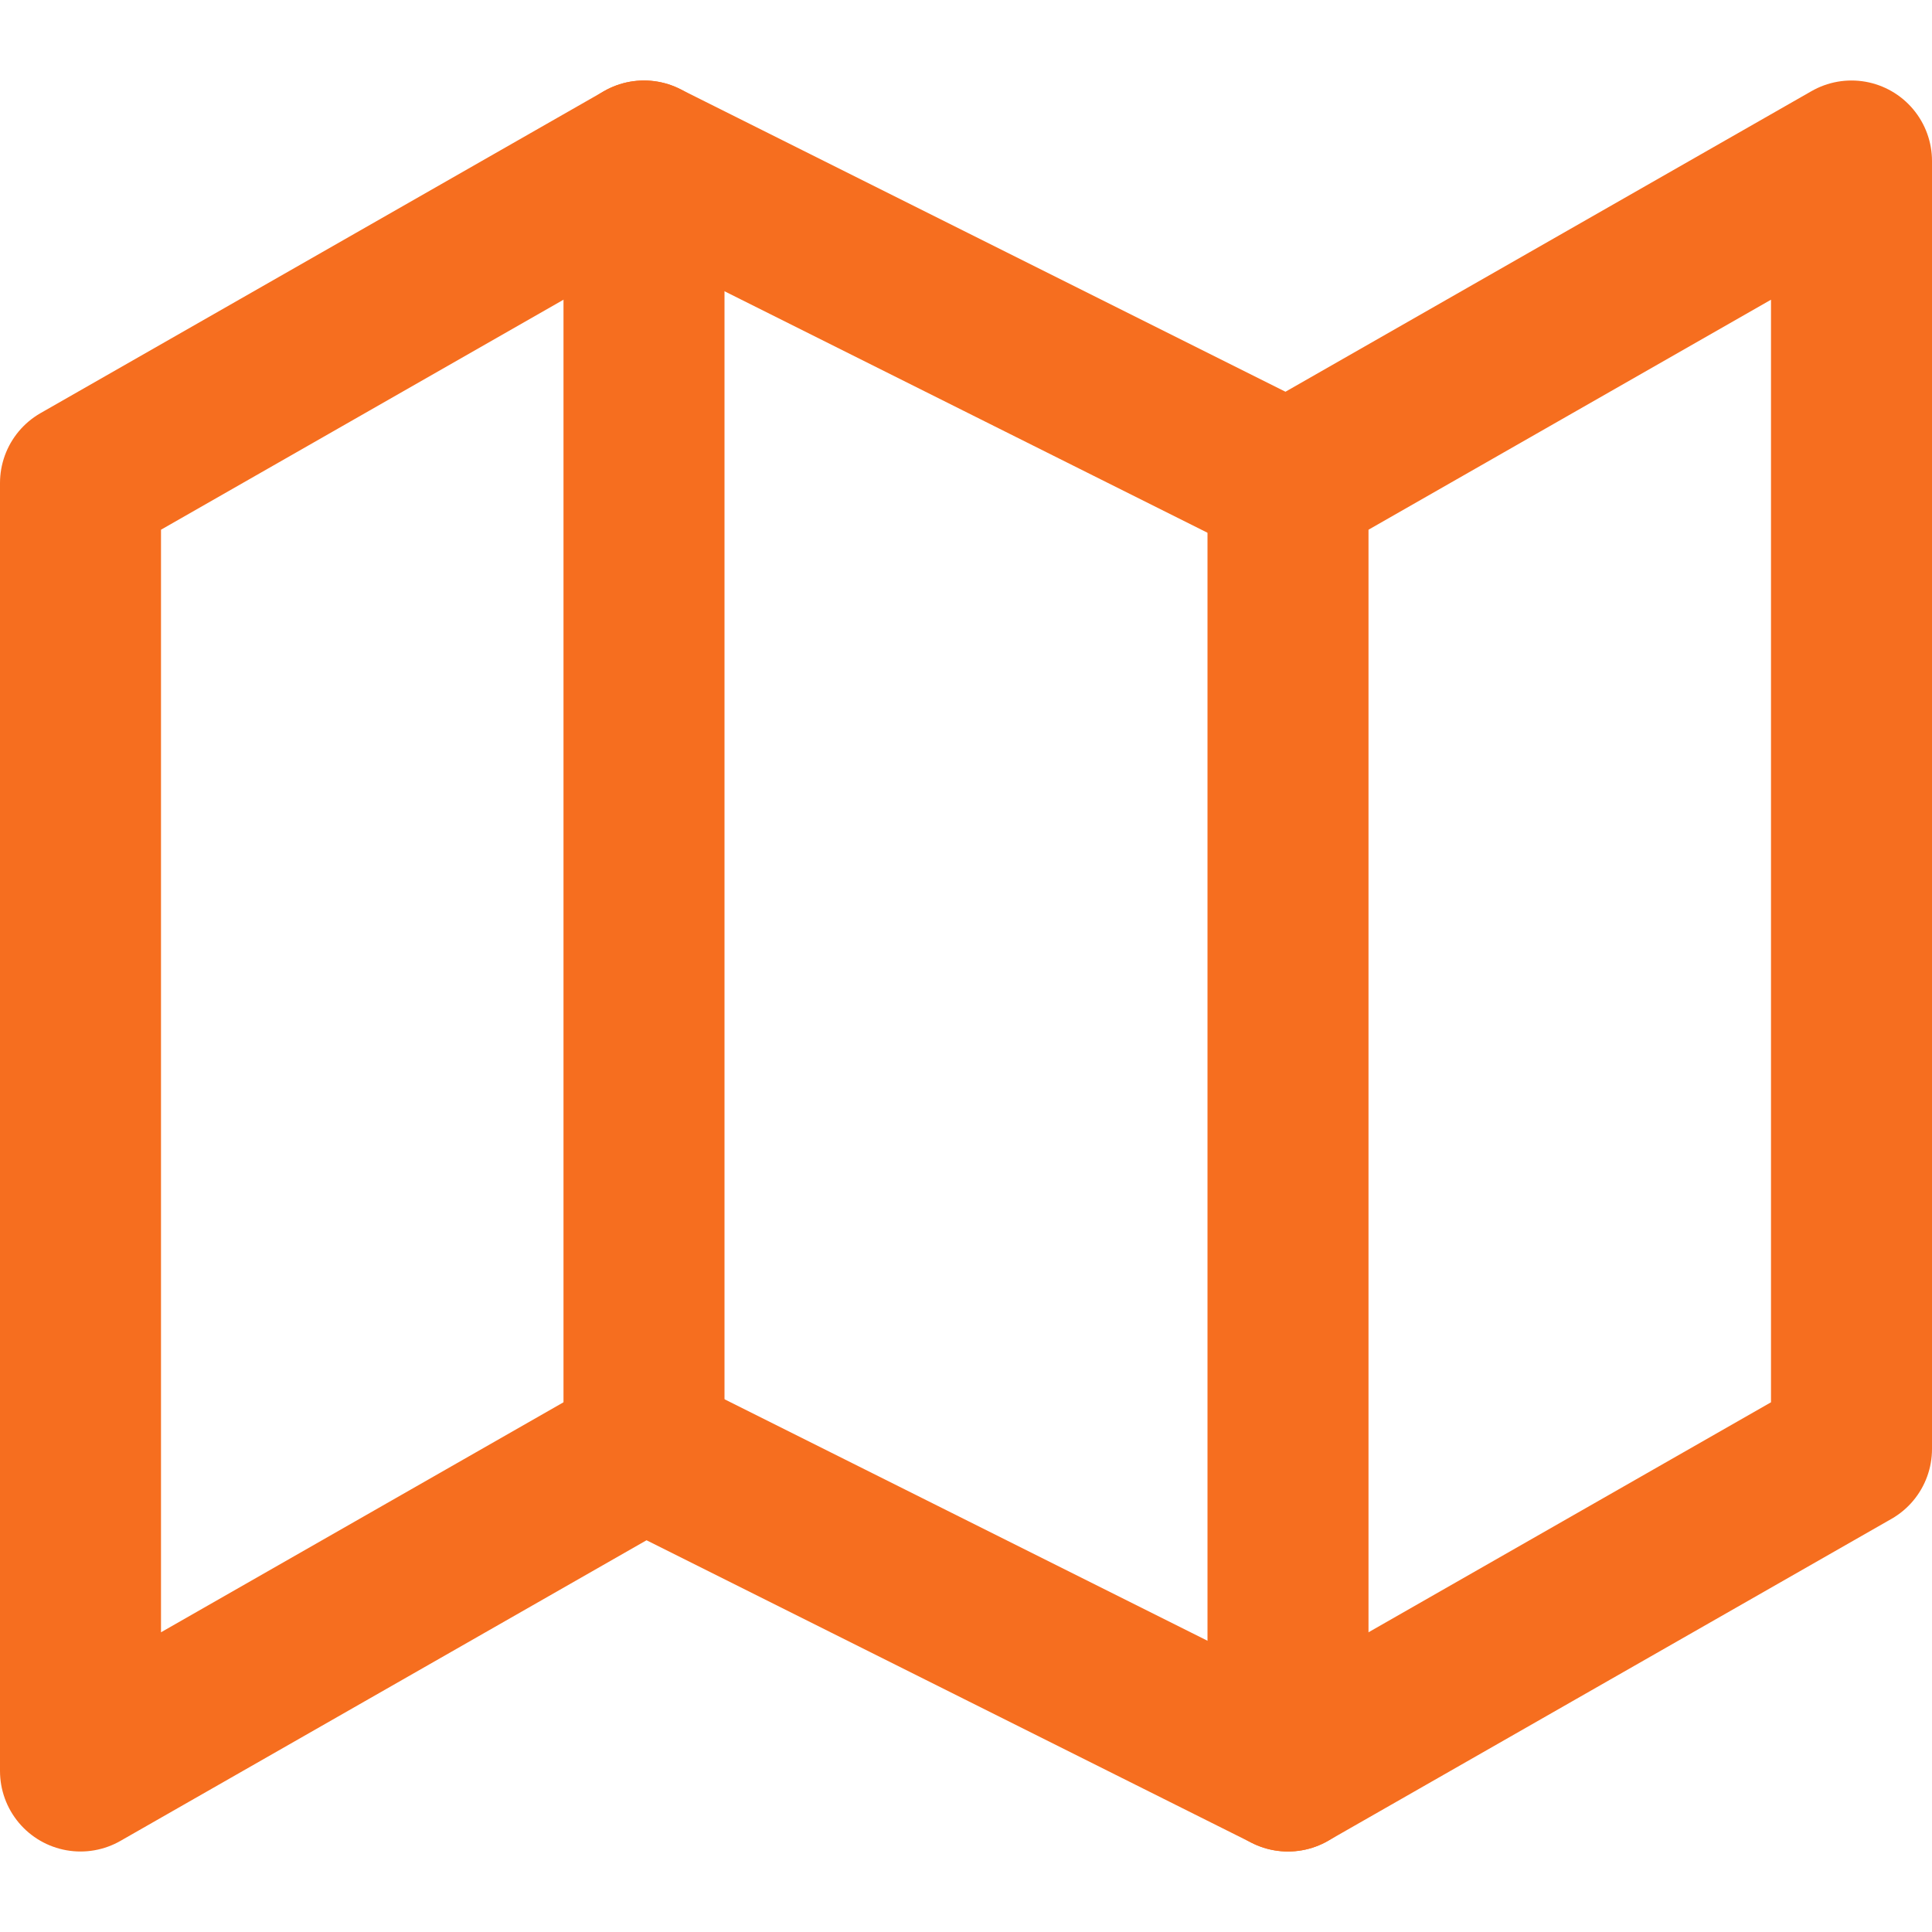
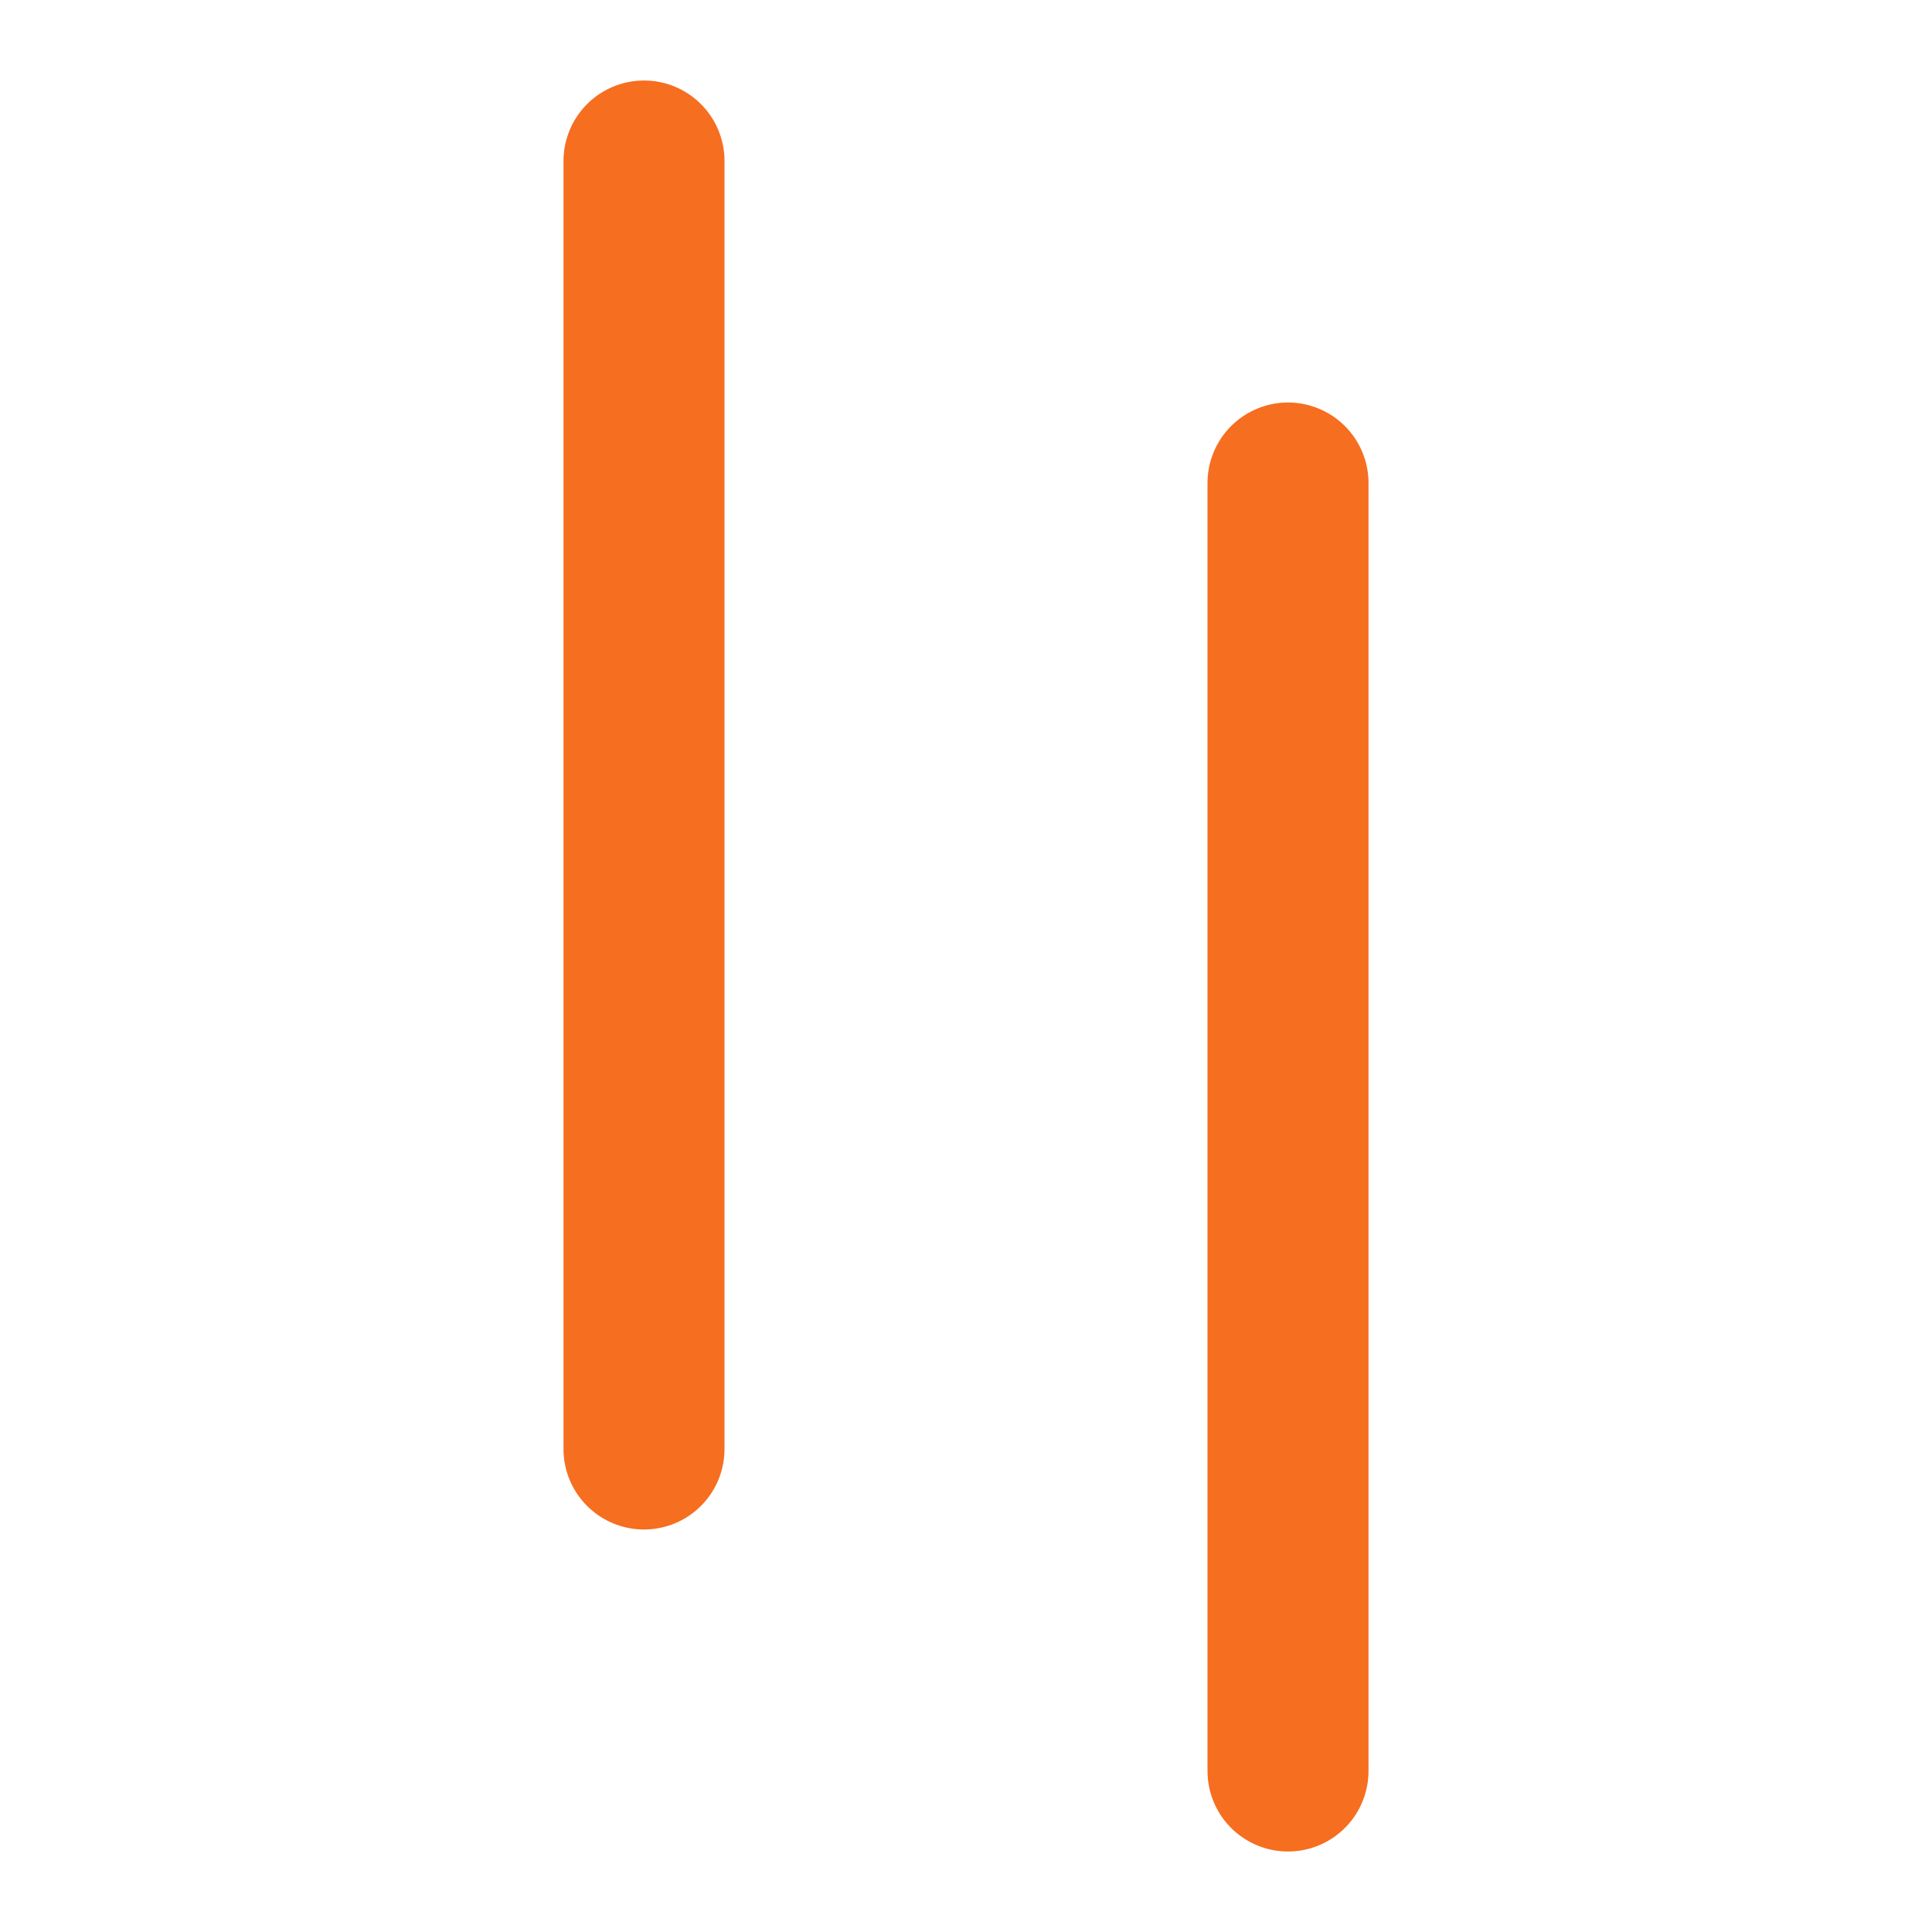
<svg xmlns="http://www.w3.org/2000/svg" width="24" height="24" viewBox="0 0 24 24" fill="none">
  <g id="map">
-     <path id="Vector" d="M1 6V22L8 18L16 22L23 18V2L16 6L8 2L1 6Z" stroke="#F66E1F" stroke-width="2" stroke-linecap="round" stroke-linejoin="round" />
    <path id="Vector_2" d="M8 2V18" stroke="#F66E1F" stroke-width="2" stroke-linecap="round" stroke-linejoin="round" />
    <path id="Vector_3" d="M16 6V22" stroke="#F66E1F" stroke-width="2" stroke-linecap="round" stroke-linejoin="round" />
  </g>
</svg>